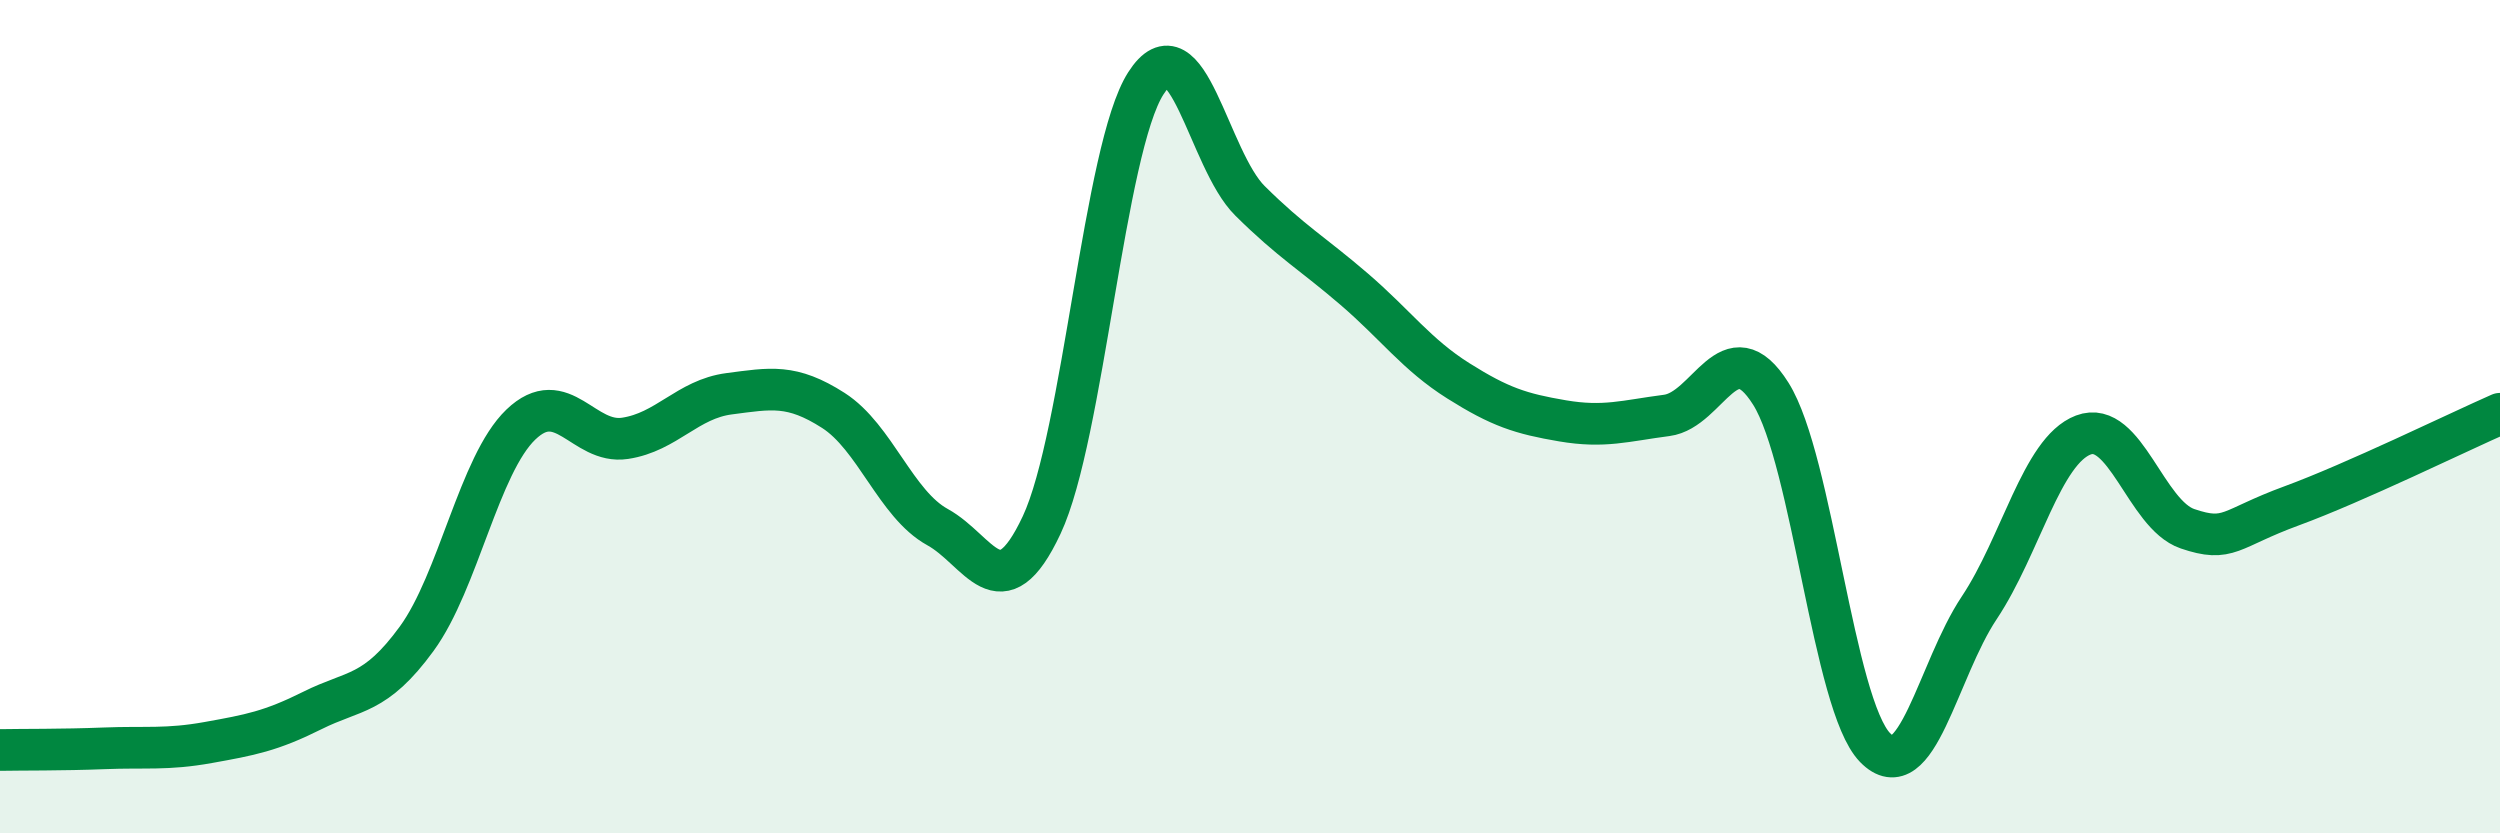
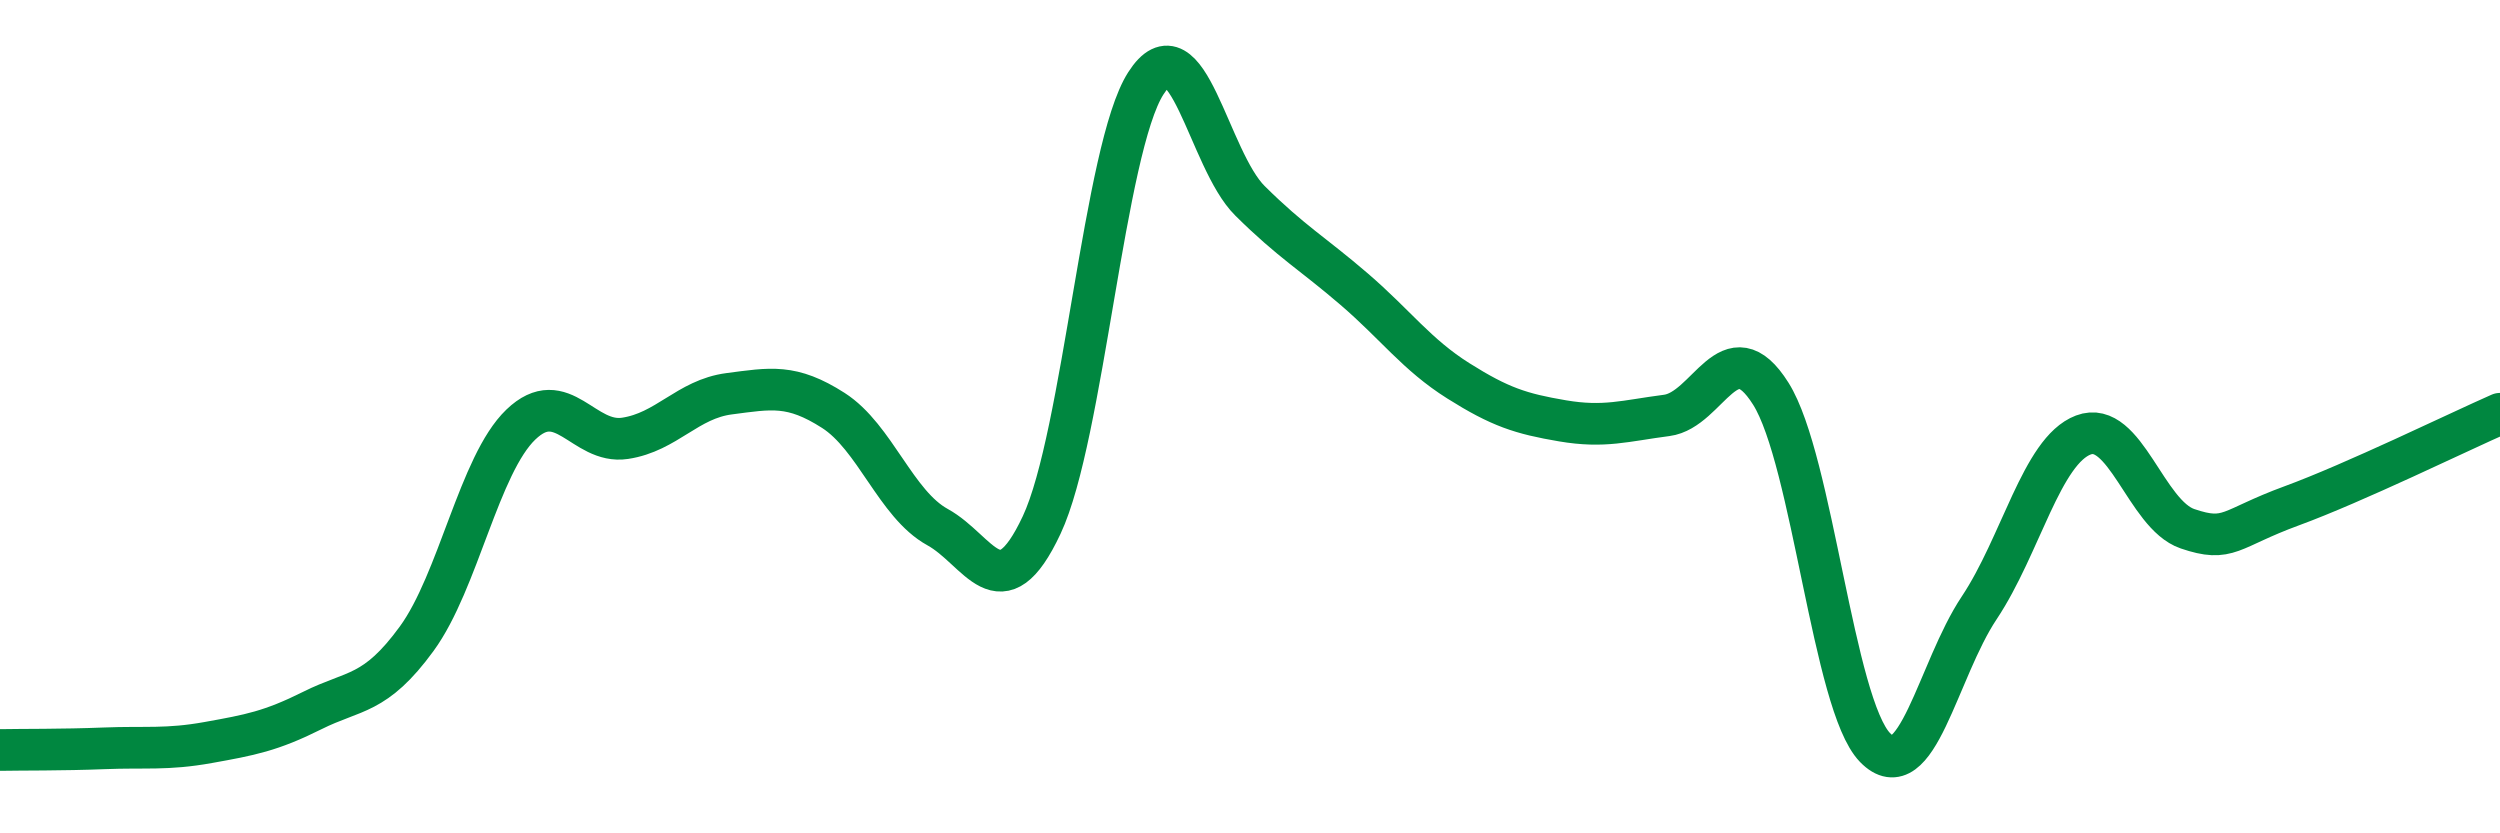
<svg xmlns="http://www.w3.org/2000/svg" width="60" height="20" viewBox="0 0 60 20">
-   <path d="M 0,18 C 0.5,17.99 1.5,18 2.5,17.96 C 3.5,17.92 4,18 5,17.82 C 6,17.64 6.5,17.55 7.5,17.05 C 8.5,16.55 9,16.7 10,15.33 C 11,13.96 11.5,11.15 12.5,10.19 C 13.5,9.23 14,10.67 15,10.52 C 16,10.37 16.5,9.58 17.5,9.45 C 18.5,9.32 19,9.21 20,9.85 C 21,10.49 21.5,12.1 22.5,12.65 C 23.5,13.2 24,14.73 25,12.6 C 26,10.47 26.5,3.56 27.5,2 C 28.5,0.44 29,3.83 30,4.82 C 31,5.81 31.5,6.08 32.5,6.94 C 33.5,7.8 34,8.51 35,9.14 C 36,9.77 36.5,9.93 37.5,10.1 C 38.5,10.27 39,10.1 40,9.97 C 41,9.84 41.5,7.86 42.5,9.45 C 43.5,11.04 44,16.91 45,17.94 C 46,18.97 46.5,16.09 47.5,14.59 C 48.5,13.09 49,10.82 50,10.44 C 51,10.06 51.5,12.35 52.5,12.69 C 53.5,13.03 53.5,12.69 55,12.14 C 56.5,11.59 59,10.37 60,9.93L60 20L0 20Z" fill="#008740" opacity="0.1" stroke-linecap="round" stroke-linejoin="round" />
  <path d="M 0,18 C 0.5,17.99 1.5,18 2.5,17.96 C 3.5,17.92 4,18 5,17.82 C 6,17.64 6.5,17.55 7.5,17.05 C 8.5,16.55 9,16.7 10,15.33 C 11,13.96 11.5,11.15 12.5,10.19 C 13.5,9.23 14,10.67 15,10.52 C 16,10.37 16.5,9.58 17.5,9.45 C 18.5,9.32 19,9.21 20,9.85 C 21,10.49 21.5,12.1 22.5,12.65 C 23.5,13.2 24,14.73 25,12.6 C 26,10.47 26.5,3.56 27.5,2 C 28.5,0.44 29,3.83 30,4.82 C 31,5.81 31.5,6.08 32.5,6.94 C 33.5,7.8 34,8.51 35,9.14 C 36,9.77 36.5,9.93 37.5,10.1 C 38.5,10.27 39,10.1 40,9.97 C 41,9.84 41.5,7.86 42.5,9.45 C 43.5,11.04 44,16.91 45,17.94 C 46,18.97 46.5,16.09 47.5,14.59 C 48.5,13.09 49,10.82 50,10.44 C 51,10.06 51.5,12.35 52.5,12.69 C 53.5,13.03 53.5,12.69 55,12.14 C 56.5,11.59 59,10.37 60,9.93" stroke="#008740" stroke-width="1" fill="none" stroke-linecap="round" stroke-linejoin="round" />
</svg>